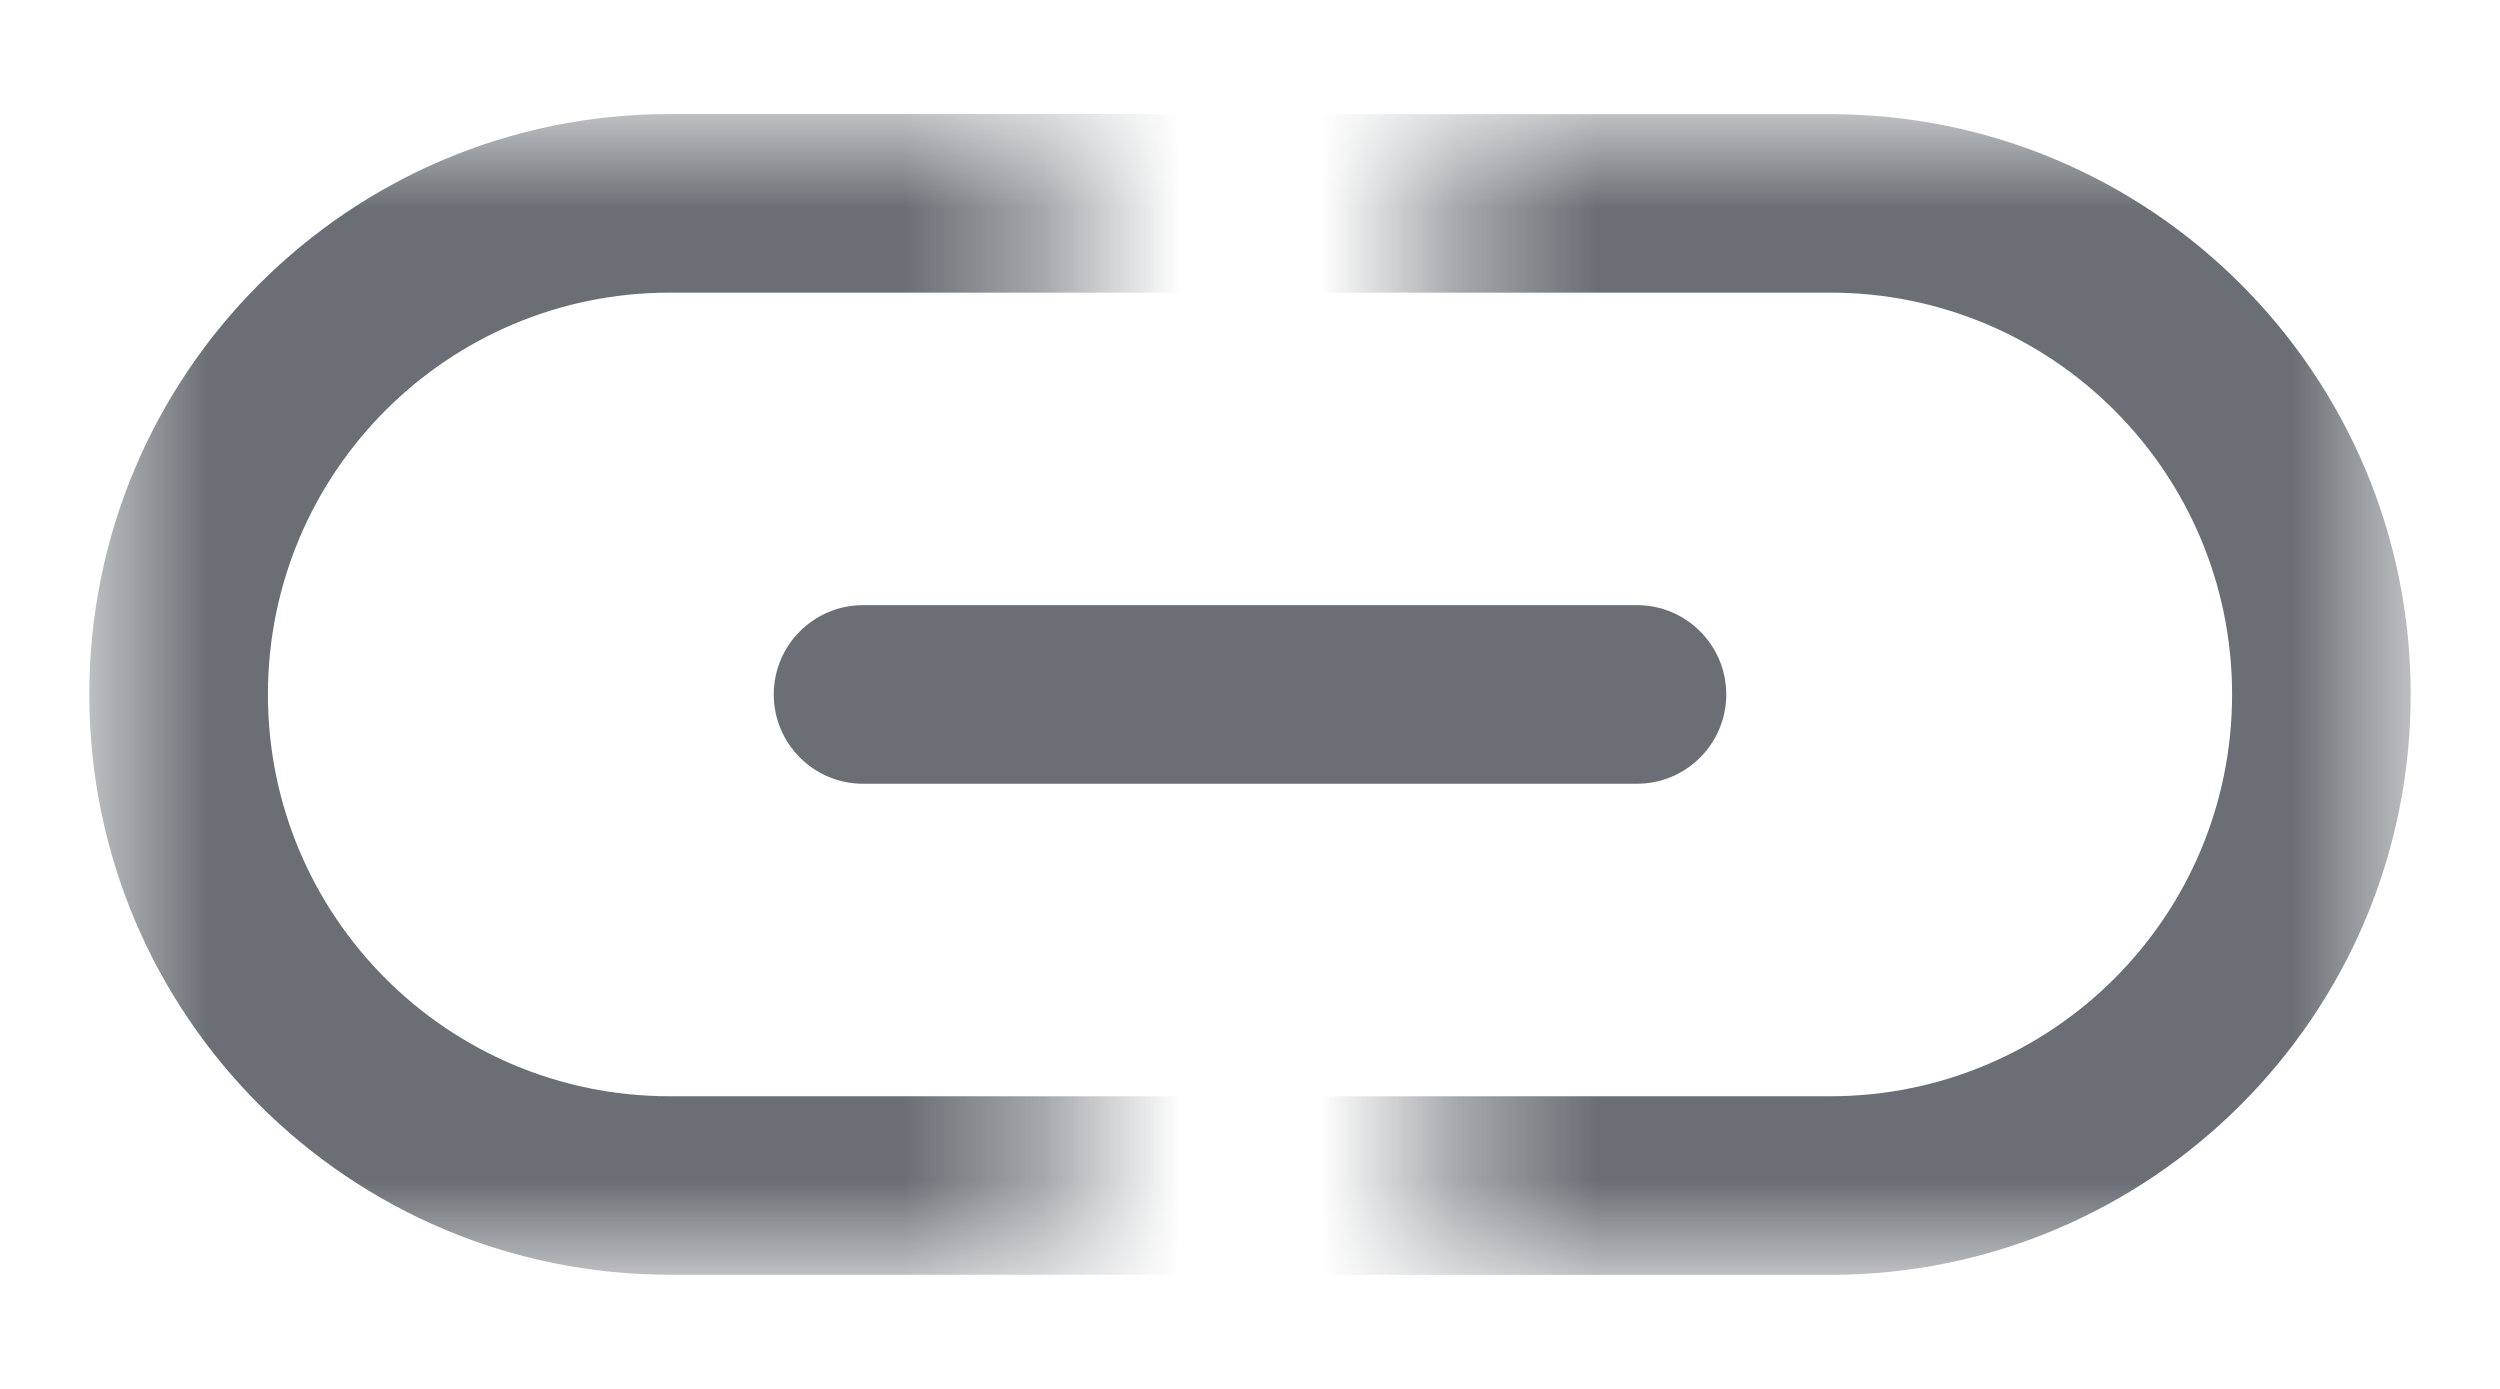
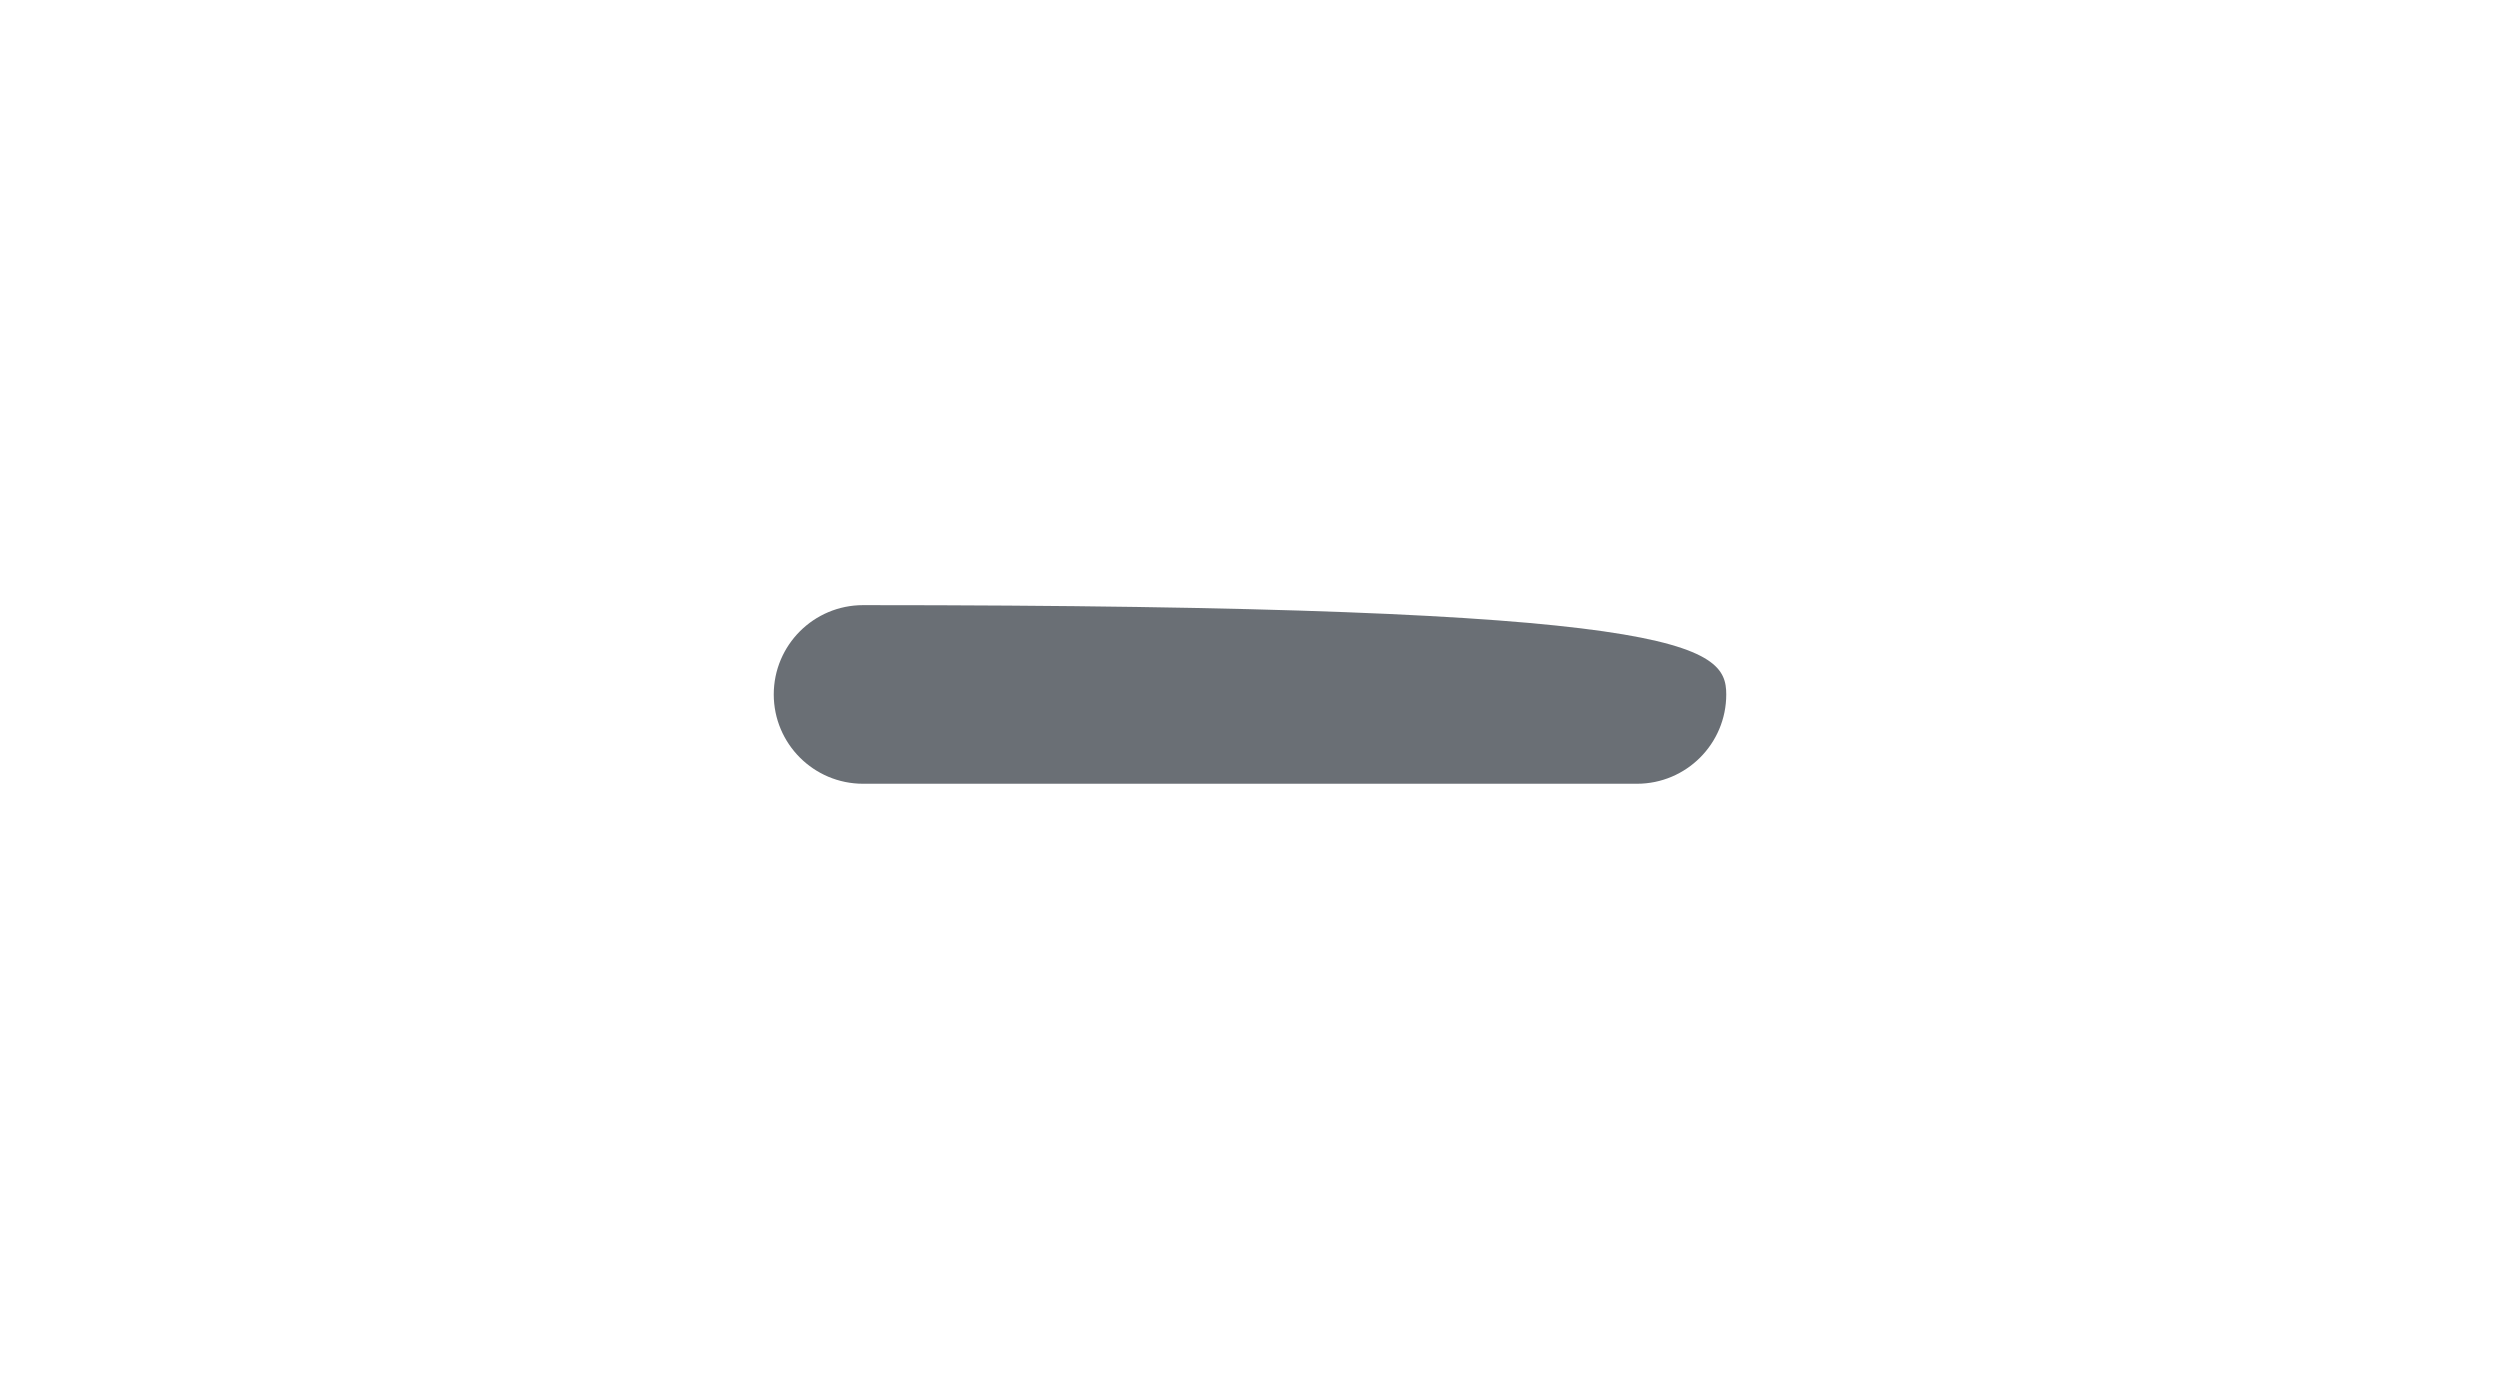
<svg xmlns="http://www.w3.org/2000/svg" width="18" height="10" viewBox="0 0 18 10" fill="none">
  <g id="Group 121">
    <g id="Mask group">
      <mask id="mask0_6675_24788" style="mask-type:alpha" maskUnits="userSpaceOnUse" x="0" y="0" width="8" height="10">
-         <path id="Rectangle 47" d="M0.643 0.821H7.607V9.178H0.643V0.821Z" fill="#191A1C" />
-       </mask>
+         </mask>
      <g mask="url(#mask0_6675_24788)">
        <path id="Rectangle 46 (Stroke)" fill-rule="evenodd" clip-rule="evenodd" d="M13.178 2.107H4.821C3.224 2.107 1.929 3.402 1.929 5C1.929 6.598 3.224 7.893 4.821 7.893H13.178C14.776 7.893 16.071 6.598 16.071 5C16.071 3.402 14.776 2.107 13.178 2.107ZM4.821 0.821C2.514 0.821 0.643 2.692 0.643 5C0.643 7.308 2.514 9.178 4.821 9.178H13.178C15.486 9.178 17.357 7.308 17.357 5C17.357 2.692 15.486 0.821 13.178 0.821H4.821Z" fill="#6A6F75" />
      </g>
    </g>
    <g id="Mask group_2">
      <mask id="mask1_6675_24788" style="mask-type:alpha" maskUnits="userSpaceOnUse" x="10" y="0" width="8" height="10">
        <path id="Rectangle 47_2" d="M17.357 9.179L10.393 9.179L10.393 0.822L17.357 0.822L17.357 9.179Z" fill="#191A1C" />
      </mask>
      <g mask="url(#mask1_6675_24788)">
-         <path id="Rectangle 46 (Stroke)_2" fill-rule="evenodd" clip-rule="evenodd" d="M4.821 7.893L13.178 7.893C14.776 7.893 16.071 6.598 16.071 5C16.071 3.402 14.776 2.107 13.178 2.107L4.821 2.107C3.224 2.107 1.928 3.402 1.928 5C1.928 6.598 3.224 7.893 4.821 7.893ZM13.178 9.179C15.486 9.179 17.357 7.308 17.357 5C17.357 2.692 15.486 0.822 13.178 0.822L4.821 0.822C2.514 0.822 0.643 2.692 0.643 5C0.643 7.308 2.514 9.179 4.821 9.179L13.178 9.179Z" fill="#6A6F75" />
-       </g>
+         </g>
    </g>
-     <path id="Vector 28 (Stroke)" fill-rule="evenodd" clip-rule="evenodd" d="M5.571 5C5.571 4.645 5.859 4.357 6.214 4.357H11.786C12.141 4.357 12.429 4.645 12.429 5C12.429 5.355 12.141 5.643 11.786 5.643H6.214C5.859 5.643 5.571 5.355 5.571 5Z" fill="#6A6F75" />
+     <path id="Vector 28 (Stroke)" fill-rule="evenodd" clip-rule="evenodd" d="M5.571 5C5.571 4.645 5.859 4.357 6.214 4.357C12.141 4.357 12.429 4.645 12.429 5C12.429 5.355 12.141 5.643 11.786 5.643H6.214C5.859 5.643 5.571 5.355 5.571 5Z" fill="#6A6F75" />
  </g>
</svg>